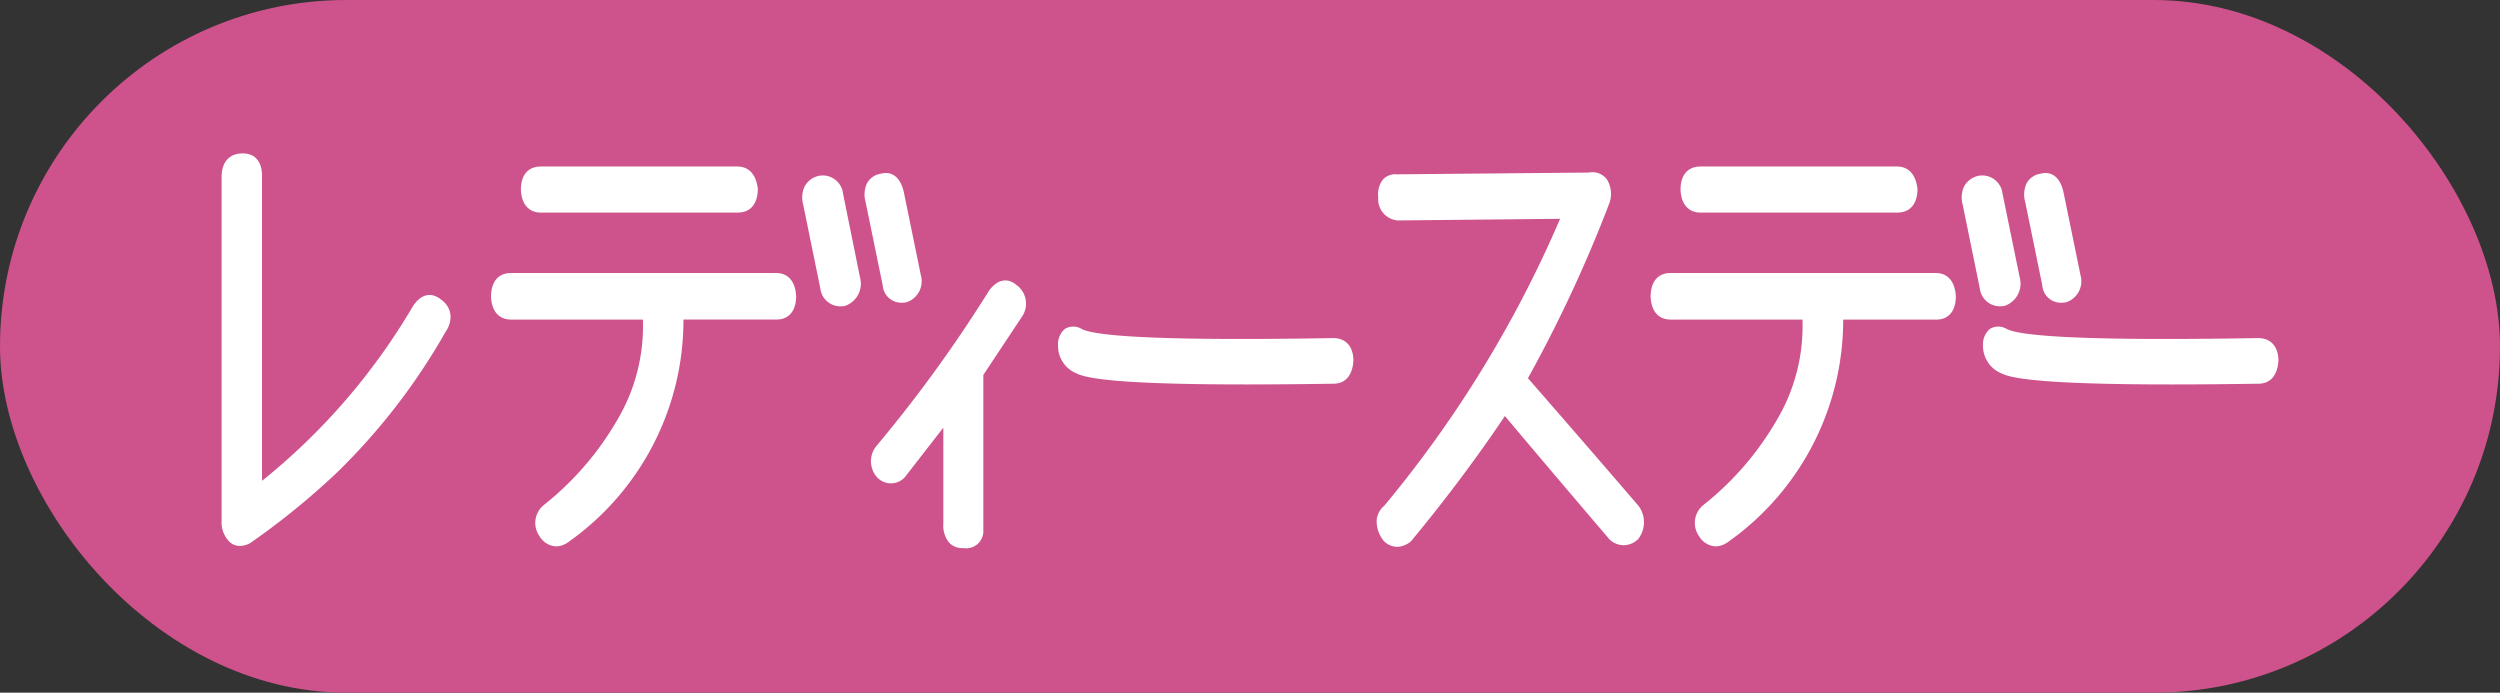
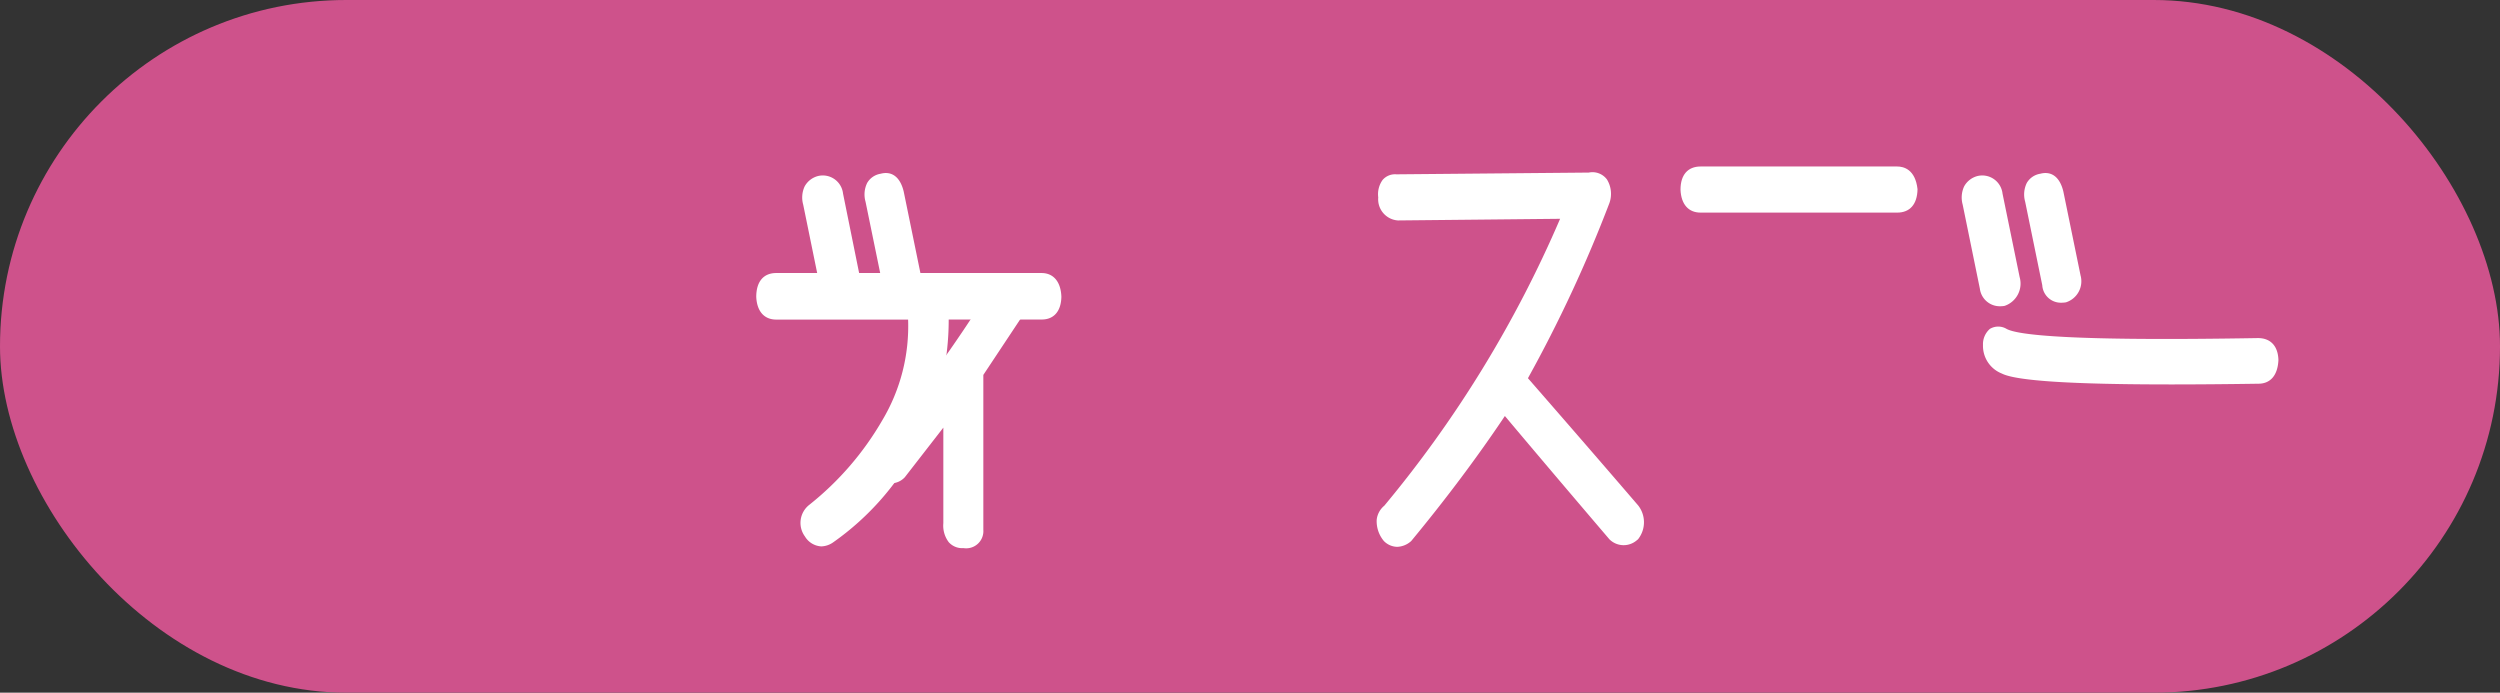
<svg xmlns="http://www.w3.org/2000/svg" height="20.157" viewBox="0 0 72.75 20.157" width="72.75">
  <rect x="0" y="0" width="72.75" height="20.157" fill="#333333" stroke="none" />
  <rect fill="#ce528b" height="20.157" rx="10.078" width="72.75" />
  <g fill="#fff">
-     <path d="m-326.815 896.07c-.293-.247-.6-.182-.838.185a18.572 18.572 0 0 1 -4.388 5.076v-8.869c0-.418-.2-.659-.56-.659-.391 0-.616.249-.616.684v10a.8.8 0 0 0 .227.617.439.439 0 0 0 .3.122.659.659 0 0 0 .3-.08 21.781 21.781 0 0 0 2.535-2.061 18.344 18.344 0 0 0 3.161-4.1.732.732 0 0 0 .133-.512.619.619 0 0 0 -.254-.403z" transform="translate(339.666 -887.339)" />
-     <path d="m-304.1 901.047h-7.718c-.37 0-.582.249-.582.694.019.42.231.661.582.661h3.837a5.343 5.343 0 0 1 -.753 2.933 8.7 8.7 0 0 1 -2.121 2.456.667.667 0 0 0 -.129.921.593.593 0 0 0 .476.29.631.631 0 0 0 .355-.124 7.908 7.908 0 0 0 3.353-6.478h2.707c.353 0 .561-.238.572-.653v-.015c-.017-.432-.23-.685-.579-.685z" transform="translate(326.689 -893.102)" />
-     <path d="m-309.507 894.158h5.722c.367 0 .584-.238.592-.682-.064-.574-.4-.66-.592-.66h-5.722c-.371 0-.582.244-.582.671v.01c.019.42.232.661.582.661z" transform="translate(325.247 -887.971)" />
+     <path d="m-304.1 901.047c-.37 0-.582.249-.582.694.019.42.231.661.582.661h3.837a5.343 5.343 0 0 1 -.753 2.933 8.7 8.7 0 0 1 -2.121 2.456.667.667 0 0 0 -.129.921.593.593 0 0 0 .476.29.631.631 0 0 0 .355-.124 7.908 7.908 0 0 0 3.353-6.478h2.707c.353 0 .561-.238.572-.653v-.015c-.017-.432-.23-.685-.579-.685z" transform="translate(326.689 -893.102)" />
    <path d="m-282.443 897.086a.819.819 0 0 0 .135-.011.643.643 0 0 0 .425-.784l-.5-2.439c-.1-.42-.343-.606-.672-.519a.552.552 0 0 0 -.392.269.762.762 0 0 0 -.047.544l.5 2.435a.542.542 0 0 0 .551.505z" transform="translate(308.681 -888.277)" />
    <path d="m-287.153 894.035v-.006a.593.593 0 0 0 -.717-.5.617.617 0 0 0 -.4.307.769.769 0 0 0 -.041.528l.5 2.446a.585.585 0 0 0 .59.513.8.8 0 0 0 .1-.007.182.182 0 0 0 .035-.008.685.685 0 0 0 .427-.832z" transform="translate(311.684 -888.409)" />
-     <path d="m-214.483 901.047h-7.717c-.37 0-.582.249-.582.694.019.42.231.661.582.661h3.837a5.349 5.349 0 0 1 -.753 2.933 8.711 8.711 0 0 1 -2.122 2.456.668.668 0 0 0 -.129.921.593.593 0 0 0 .476.29.631.631 0 0 0 .355-.124 7.907 7.907 0 0 0 3.358-6.475h2.707c.353 0 .561-.238.571-.653v-.015c-.019-.435-.232-.688-.583-.688z" transform="translate(270.815 -893.102)" />
    <path d="m-219.887 894.158h5.722c.367 0 .584-.238.592-.682-.064-.574-.4-.66-.592-.66h-5.722c-.37 0-.583.244-.583.671v.01c.019.42.232.661.583.661z" transform="translate(269.373 -887.971)" />
    <path d="m-193.376 896.577a.542.542 0 0 0 .553.509.826.826 0 0 0 .136-.011.643.643 0 0 0 .425-.784l-.5-2.439c-.1-.42-.343-.606-.673-.519a.553.553 0 0 0 -.392.269.765.765 0 0 0 -.047.544z" transform="translate(252.806 -888.277)" />
    <path d="m-197.6 897.321a.8.8 0 0 0 .1-.007.183.183 0 0 0 .035-.008.685.685 0 0 0 .427-.832l-.5-2.439v-.006a.594.594 0 0 0 -.717-.5.617.617 0 0 0 -.4.307.771.771 0 0 0 -.041.528l.5 2.446a.585.585 0 0 0 .596.511z" transform="translate(255.81 -888.409)" />
    <path d="m-278.8 901.756c-.266-.224-.554-.17-.8.159a39.952 39.952 0 0 1 -3.26 4.5.7.7 0 0 0 -.006.927.172.172 0 0 0 .025.027.549.549 0 0 0 .767 0 .224.224 0 0 0 .027-.029l1.115-1.436v2.78a.8.8 0 0 0 .157.553.524.524 0 0 0 .414.174h.022a.5.5 0 0 0 .571-.531v-4.51l1.121-1.69a.668.668 0 0 0 -.153-.924z" transform="translate(308.383 -893.46)" />
-     <path d="m-260.574 905.524c-5.473.095-6.993-.09-7.316-.267a.472.472 0 0 0 -.487 0 .589.589 0 0 0 -.2.467.865.865 0 0 0 .549.832c.412.212 2.032.317 4.928.317q1.137 0 2.537-.021c.351 0 .563-.245.582-.689-.01-.406-.226-.639-.593-.639z" transform="translate(299.365 -895.686)" />
    <path d="m-239.553 899.258a39.757 39.757 0 0 0 2.37-5.094.8.8 0 0 0 -.071-.69.524.524 0 0 0 -.528-.2l-5.6.051a.476.476 0 0 0 -.4.163.709.709 0 0 0 -.127.508.617.617 0 0 0 .573.671l4.719-.048a34.016 34.016 0 0 1 -5.116 8.349.617.617 0 0 0 -.221.407.893.893 0 0 0 .192.6.216.216 0 0 0 .026.03.556.556 0 0 0 .377.16.638.638 0 0 0 .39-.152.193.193 0 0 0 .027-.026c.982-1.188 1.9-2.408 2.718-3.629q1.292 1.537 3.044 3.59a.587.587 0 0 0 .8.022.174.174 0 0 0 .053-.055.794.794 0 0 0 -.017-.953q-1.446-1.684-3.209-3.704z" transform="translate(284.016 -888.252)" />
    <path d="m-189.089 905.524c-5.473.095-6.993-.09-7.316-.267a.472.472 0 0 0 -.487 0 .589.589 0 0 0 -.2.467.865.865 0 0 0 .549.832c.412.212 2.032.317 4.928.317q1.137 0 2.537-.021c.351 0 .563-.245.583-.689-.011-.406-.227-.639-.594-.639z" transform="translate(254.797 -895.686)" />
  </g>
</svg>